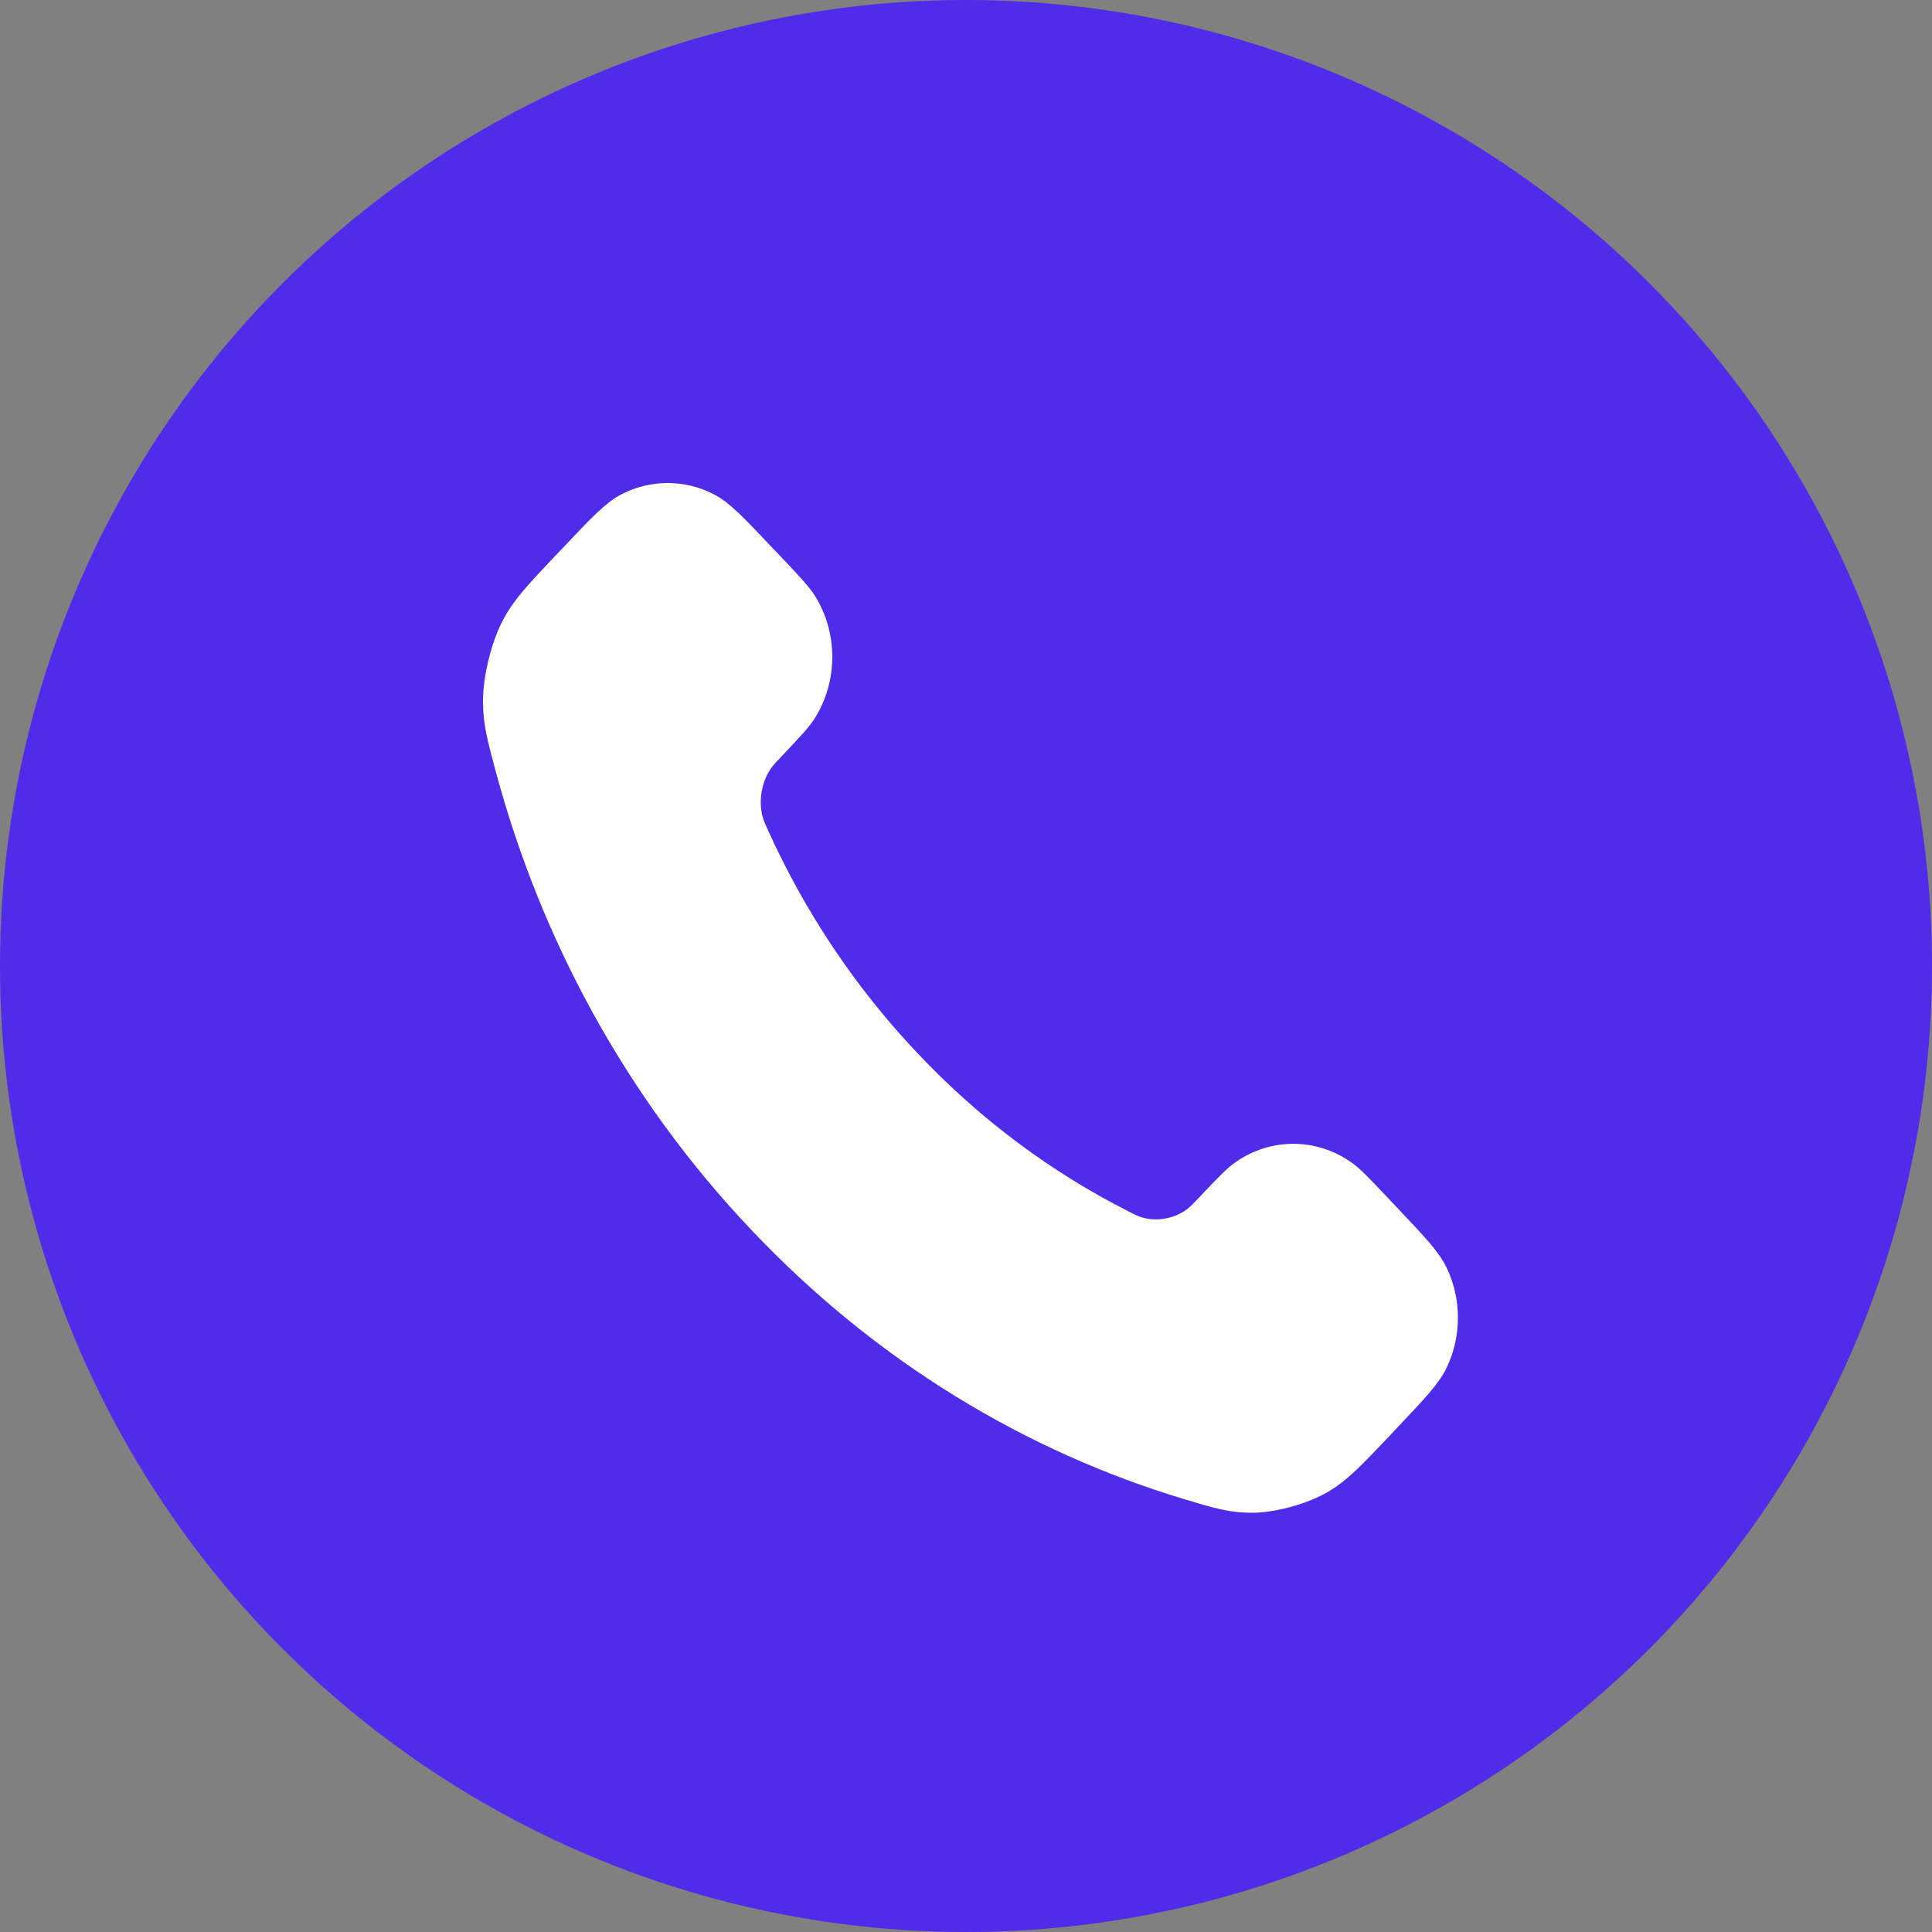
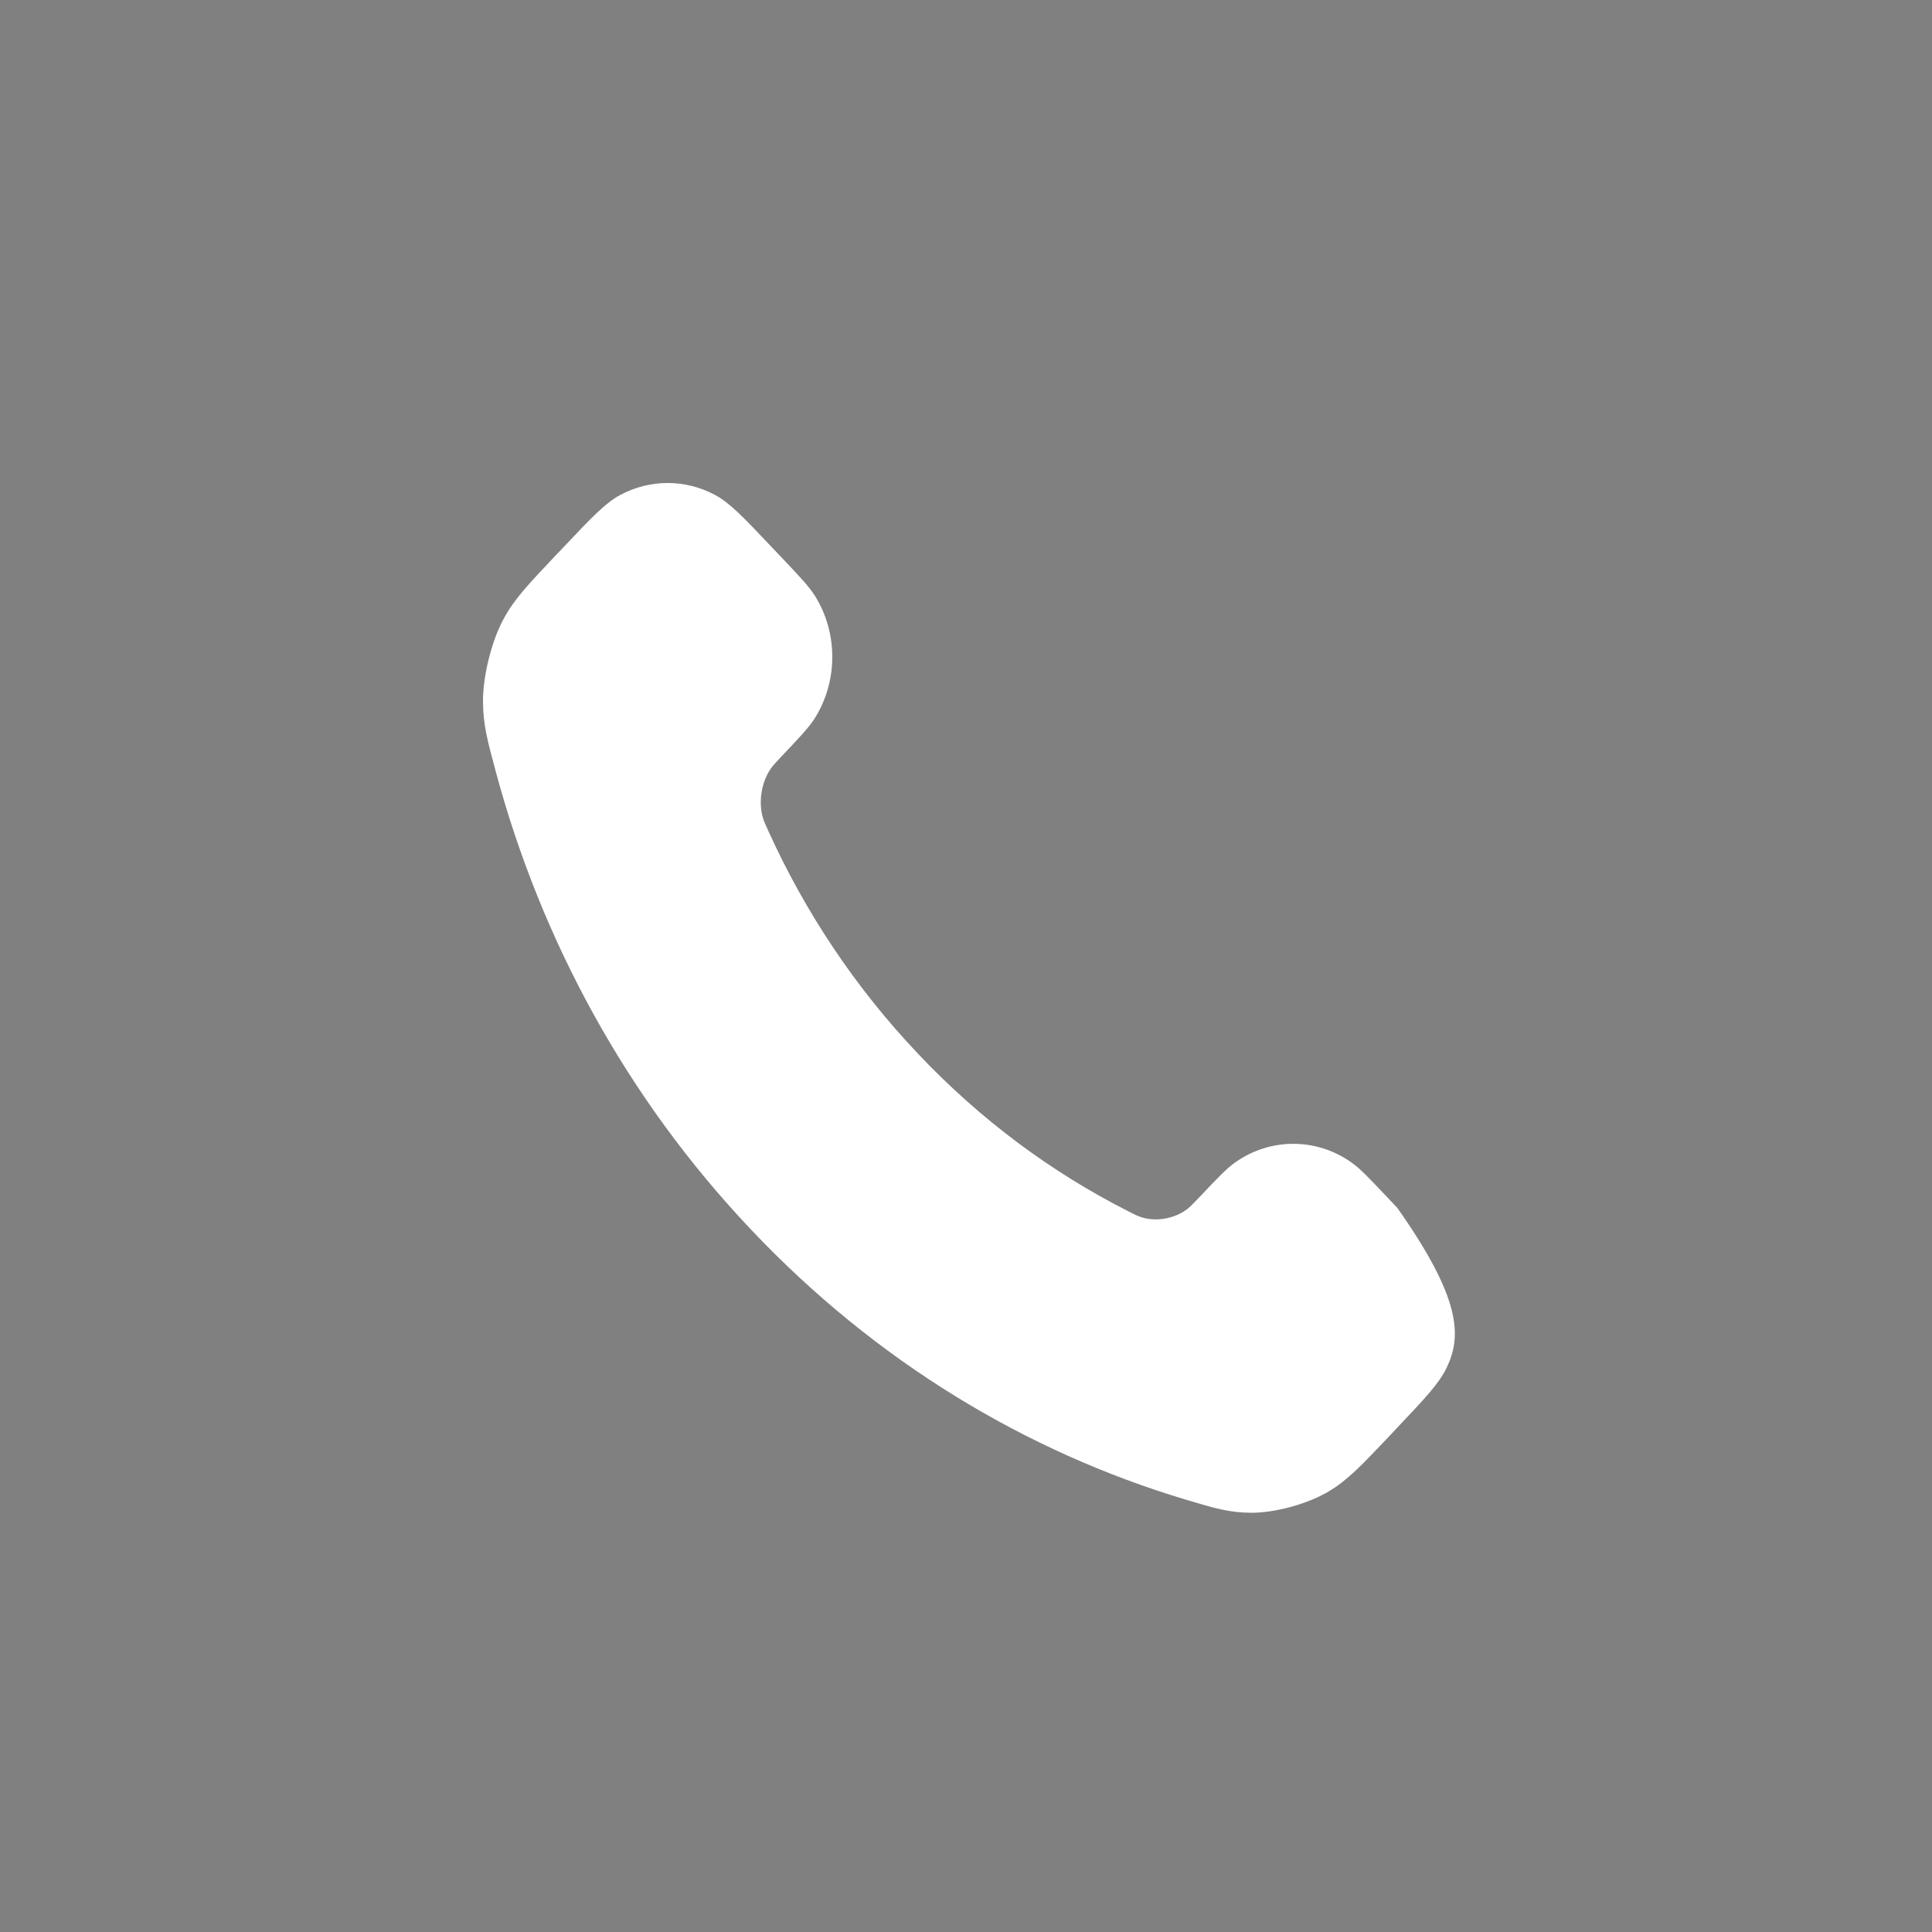
<svg xmlns="http://www.w3.org/2000/svg" width="20" height="20" viewBox="0 0 20 20" fill="none">
  <rect x="0" y="0" width="20" height="20" fill="#808080" stroke="none" />
-   <circle cx="10" cy="10" r="10" fill="#502BE9" />
-   <path d="M7.957 8.609C8.334 9.439 8.849 10.218 9.501 10.906C10.152 11.595 10.889 12.138 11.676 12.537C11.743 12.572 11.777 12.589 11.82 12.602C11.972 12.649 12.159 12.615 12.288 12.518C12.324 12.49 12.355 12.457 12.417 12.392C12.607 12.192 12.701 12.091 12.797 12.026C13.156 11.779 13.62 11.779 13.979 12.026C14.075 12.091 14.17 12.192 14.359 12.392L14.465 12.504C14.753 12.808 14.897 12.96 14.976 13.124C15.131 13.449 15.131 13.833 14.976 14.158C14.897 14.322 14.753 14.474 14.465 14.778L14.38 14.869C14.092 15.172 13.949 15.324 13.753 15.44C13.537 15.569 13.2 15.661 12.951 15.66C12.727 15.659 12.574 15.614 12.268 15.522C10.623 15.028 9.07 14.098 7.775 12.729C6.479 11.361 5.598 9.721 5.131 7.983C5.044 7.66 5.001 7.498 5 7.262C4.999 6.999 5.087 6.643 5.209 6.415C5.318 6.208 5.462 6.057 5.749 5.753L5.835 5.663C6.123 5.358 6.267 5.206 6.422 5.123C6.73 4.959 7.093 4.959 7.401 5.123C7.556 5.206 7.7 5.358 7.988 5.663L8.094 5.774C8.284 5.975 8.379 6.075 8.441 6.176C8.674 6.555 8.674 7.045 8.441 7.425C8.379 7.526 8.284 7.626 8.094 7.826C8.032 7.892 8.001 7.924 7.975 7.963C7.883 8.099 7.851 8.296 7.895 8.457C7.908 8.502 7.924 8.537 7.957 8.609Z" fill="white" />
+   <path d="M7.957 8.609C8.334 9.439 8.849 10.218 9.501 10.906C10.152 11.595 10.889 12.138 11.676 12.537C11.743 12.572 11.777 12.589 11.82 12.602C11.972 12.649 12.159 12.615 12.288 12.518C12.324 12.49 12.355 12.457 12.417 12.392C12.607 12.192 12.701 12.091 12.797 12.026C13.156 11.779 13.62 11.779 13.979 12.026C14.075 12.091 14.17 12.192 14.359 12.392L14.465 12.504C15.131 13.449 15.131 13.833 14.976 14.158C14.897 14.322 14.753 14.474 14.465 14.778L14.38 14.869C14.092 15.172 13.949 15.324 13.753 15.44C13.537 15.569 13.2 15.661 12.951 15.66C12.727 15.659 12.574 15.614 12.268 15.522C10.623 15.028 9.07 14.098 7.775 12.729C6.479 11.361 5.598 9.721 5.131 7.983C5.044 7.66 5.001 7.498 5 7.262C4.999 6.999 5.087 6.643 5.209 6.415C5.318 6.208 5.462 6.057 5.749 5.753L5.835 5.663C6.123 5.358 6.267 5.206 6.422 5.123C6.73 4.959 7.093 4.959 7.401 5.123C7.556 5.206 7.7 5.358 7.988 5.663L8.094 5.774C8.284 5.975 8.379 6.075 8.441 6.176C8.674 6.555 8.674 7.045 8.441 7.425C8.379 7.526 8.284 7.626 8.094 7.826C8.032 7.892 8.001 7.924 7.975 7.963C7.883 8.099 7.851 8.296 7.895 8.457C7.908 8.502 7.924 8.537 7.957 8.609Z" fill="white" />
</svg>